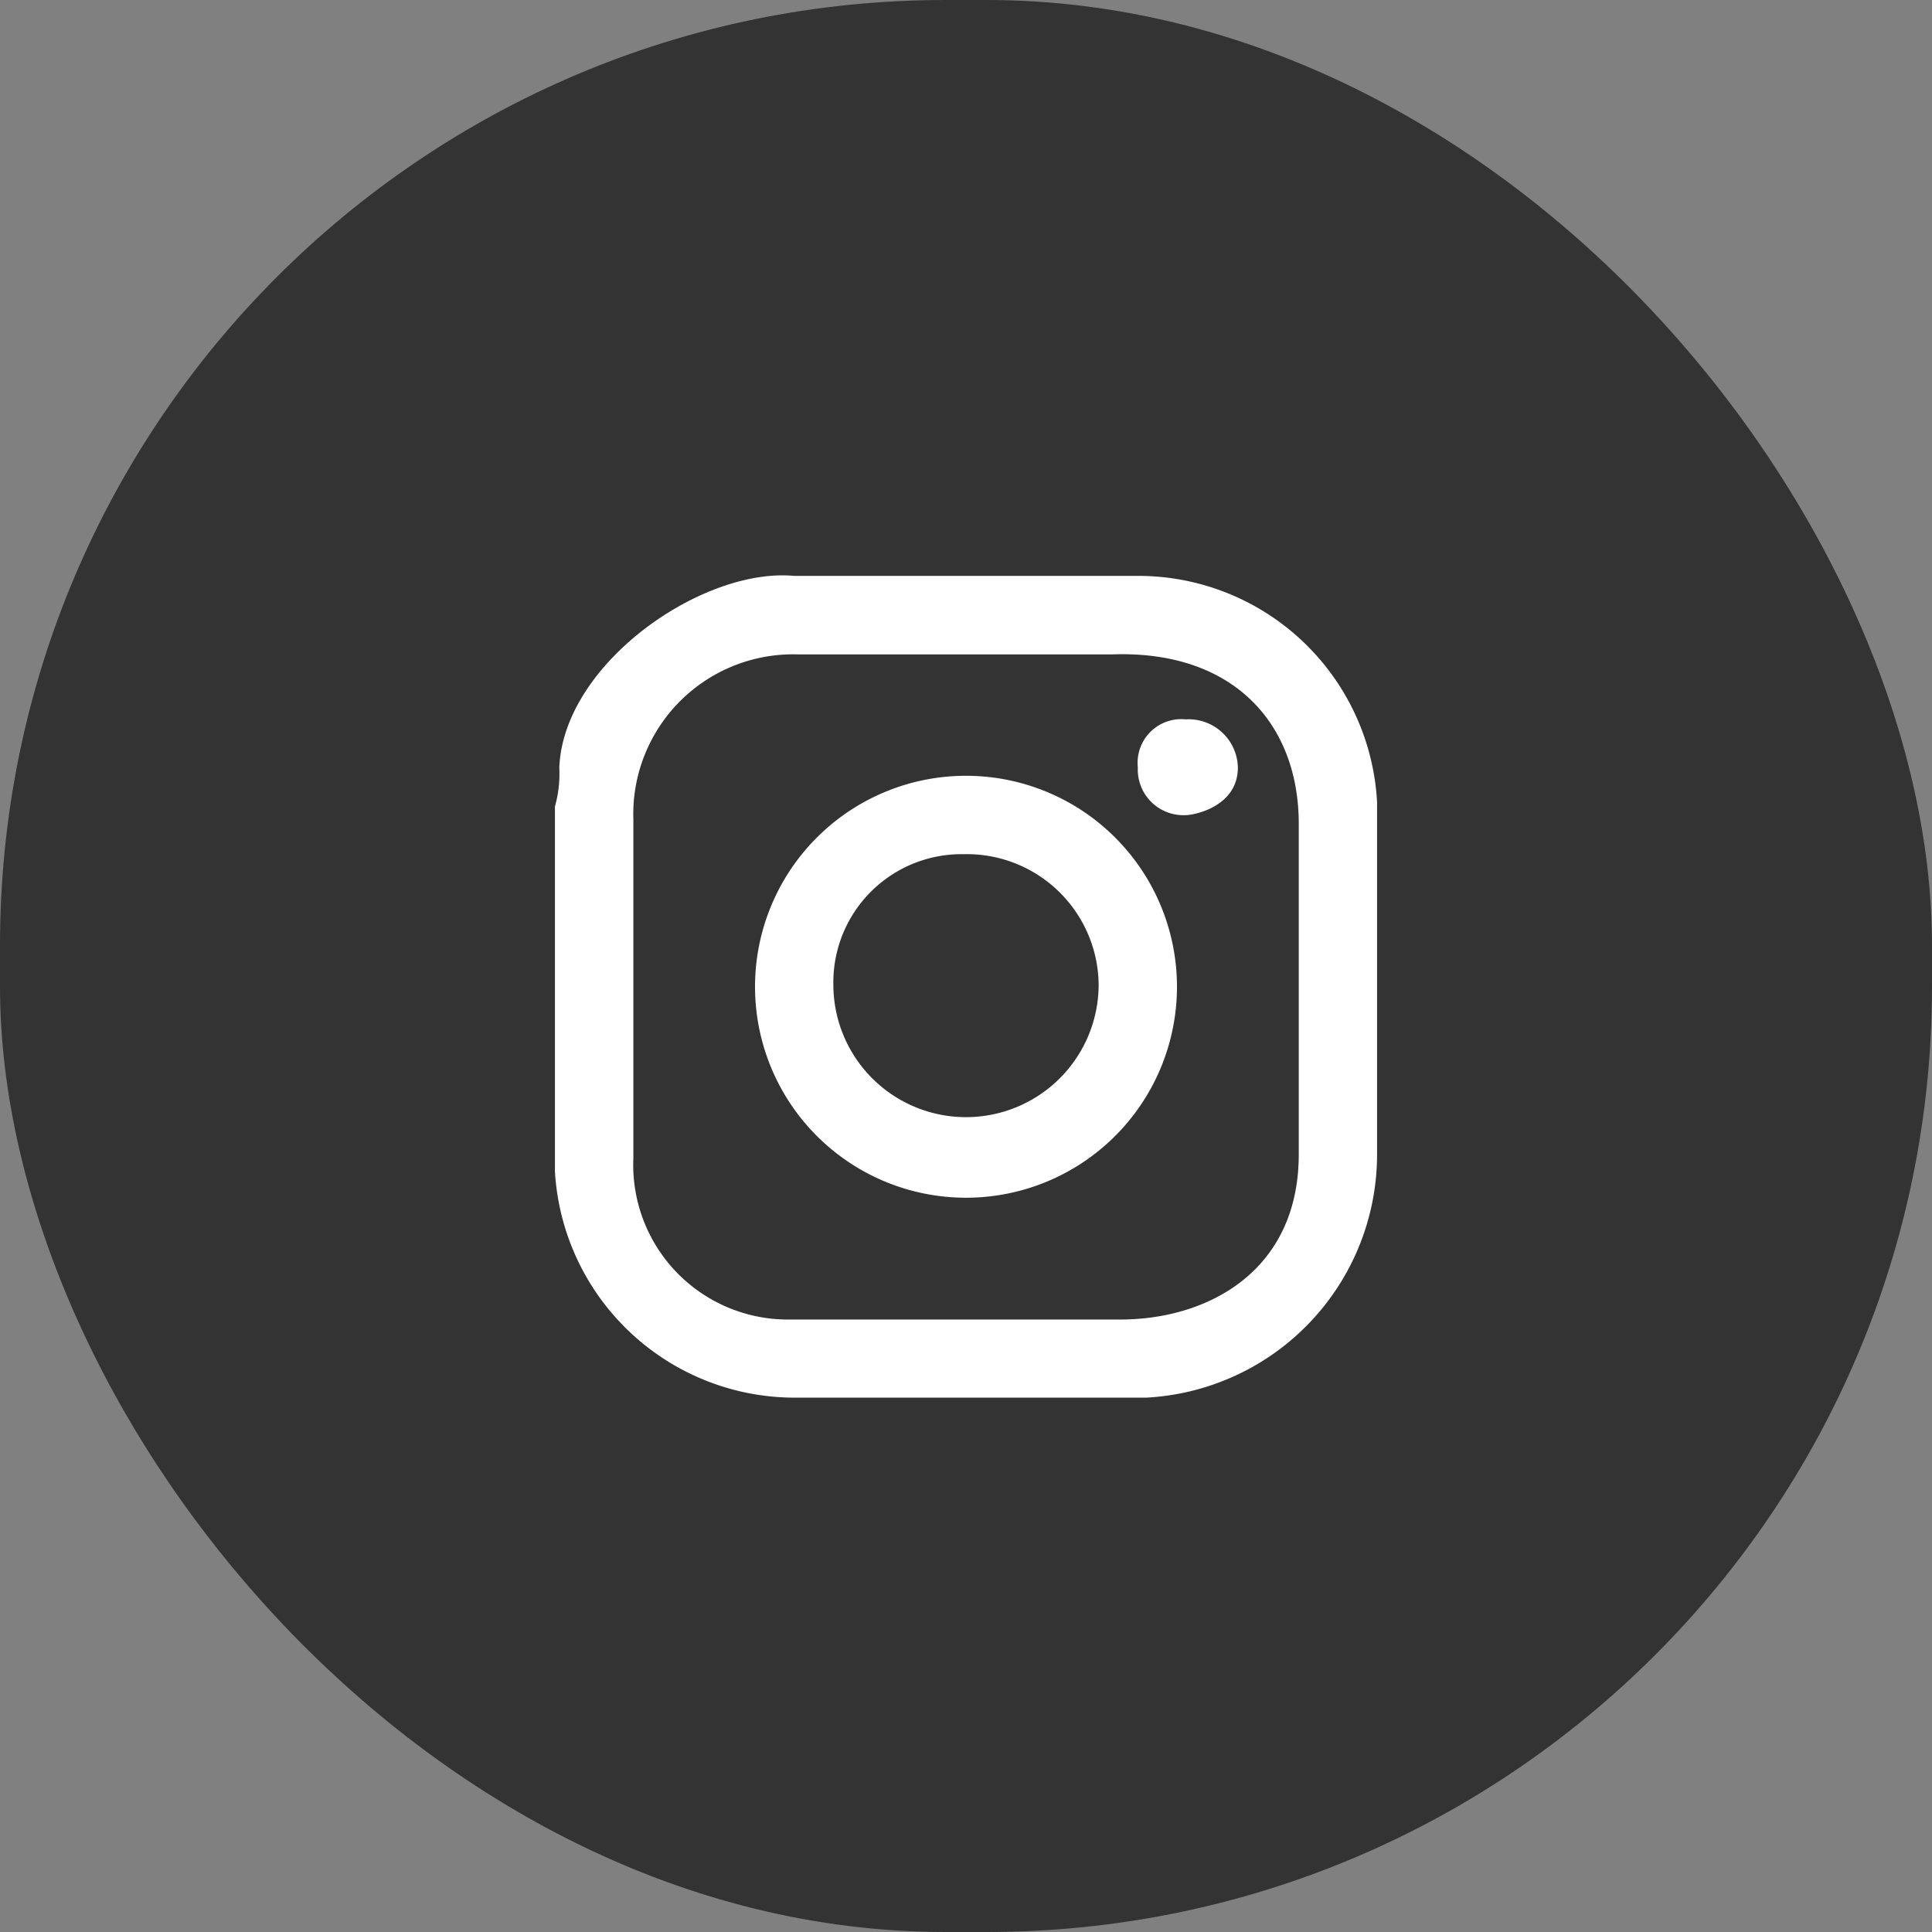
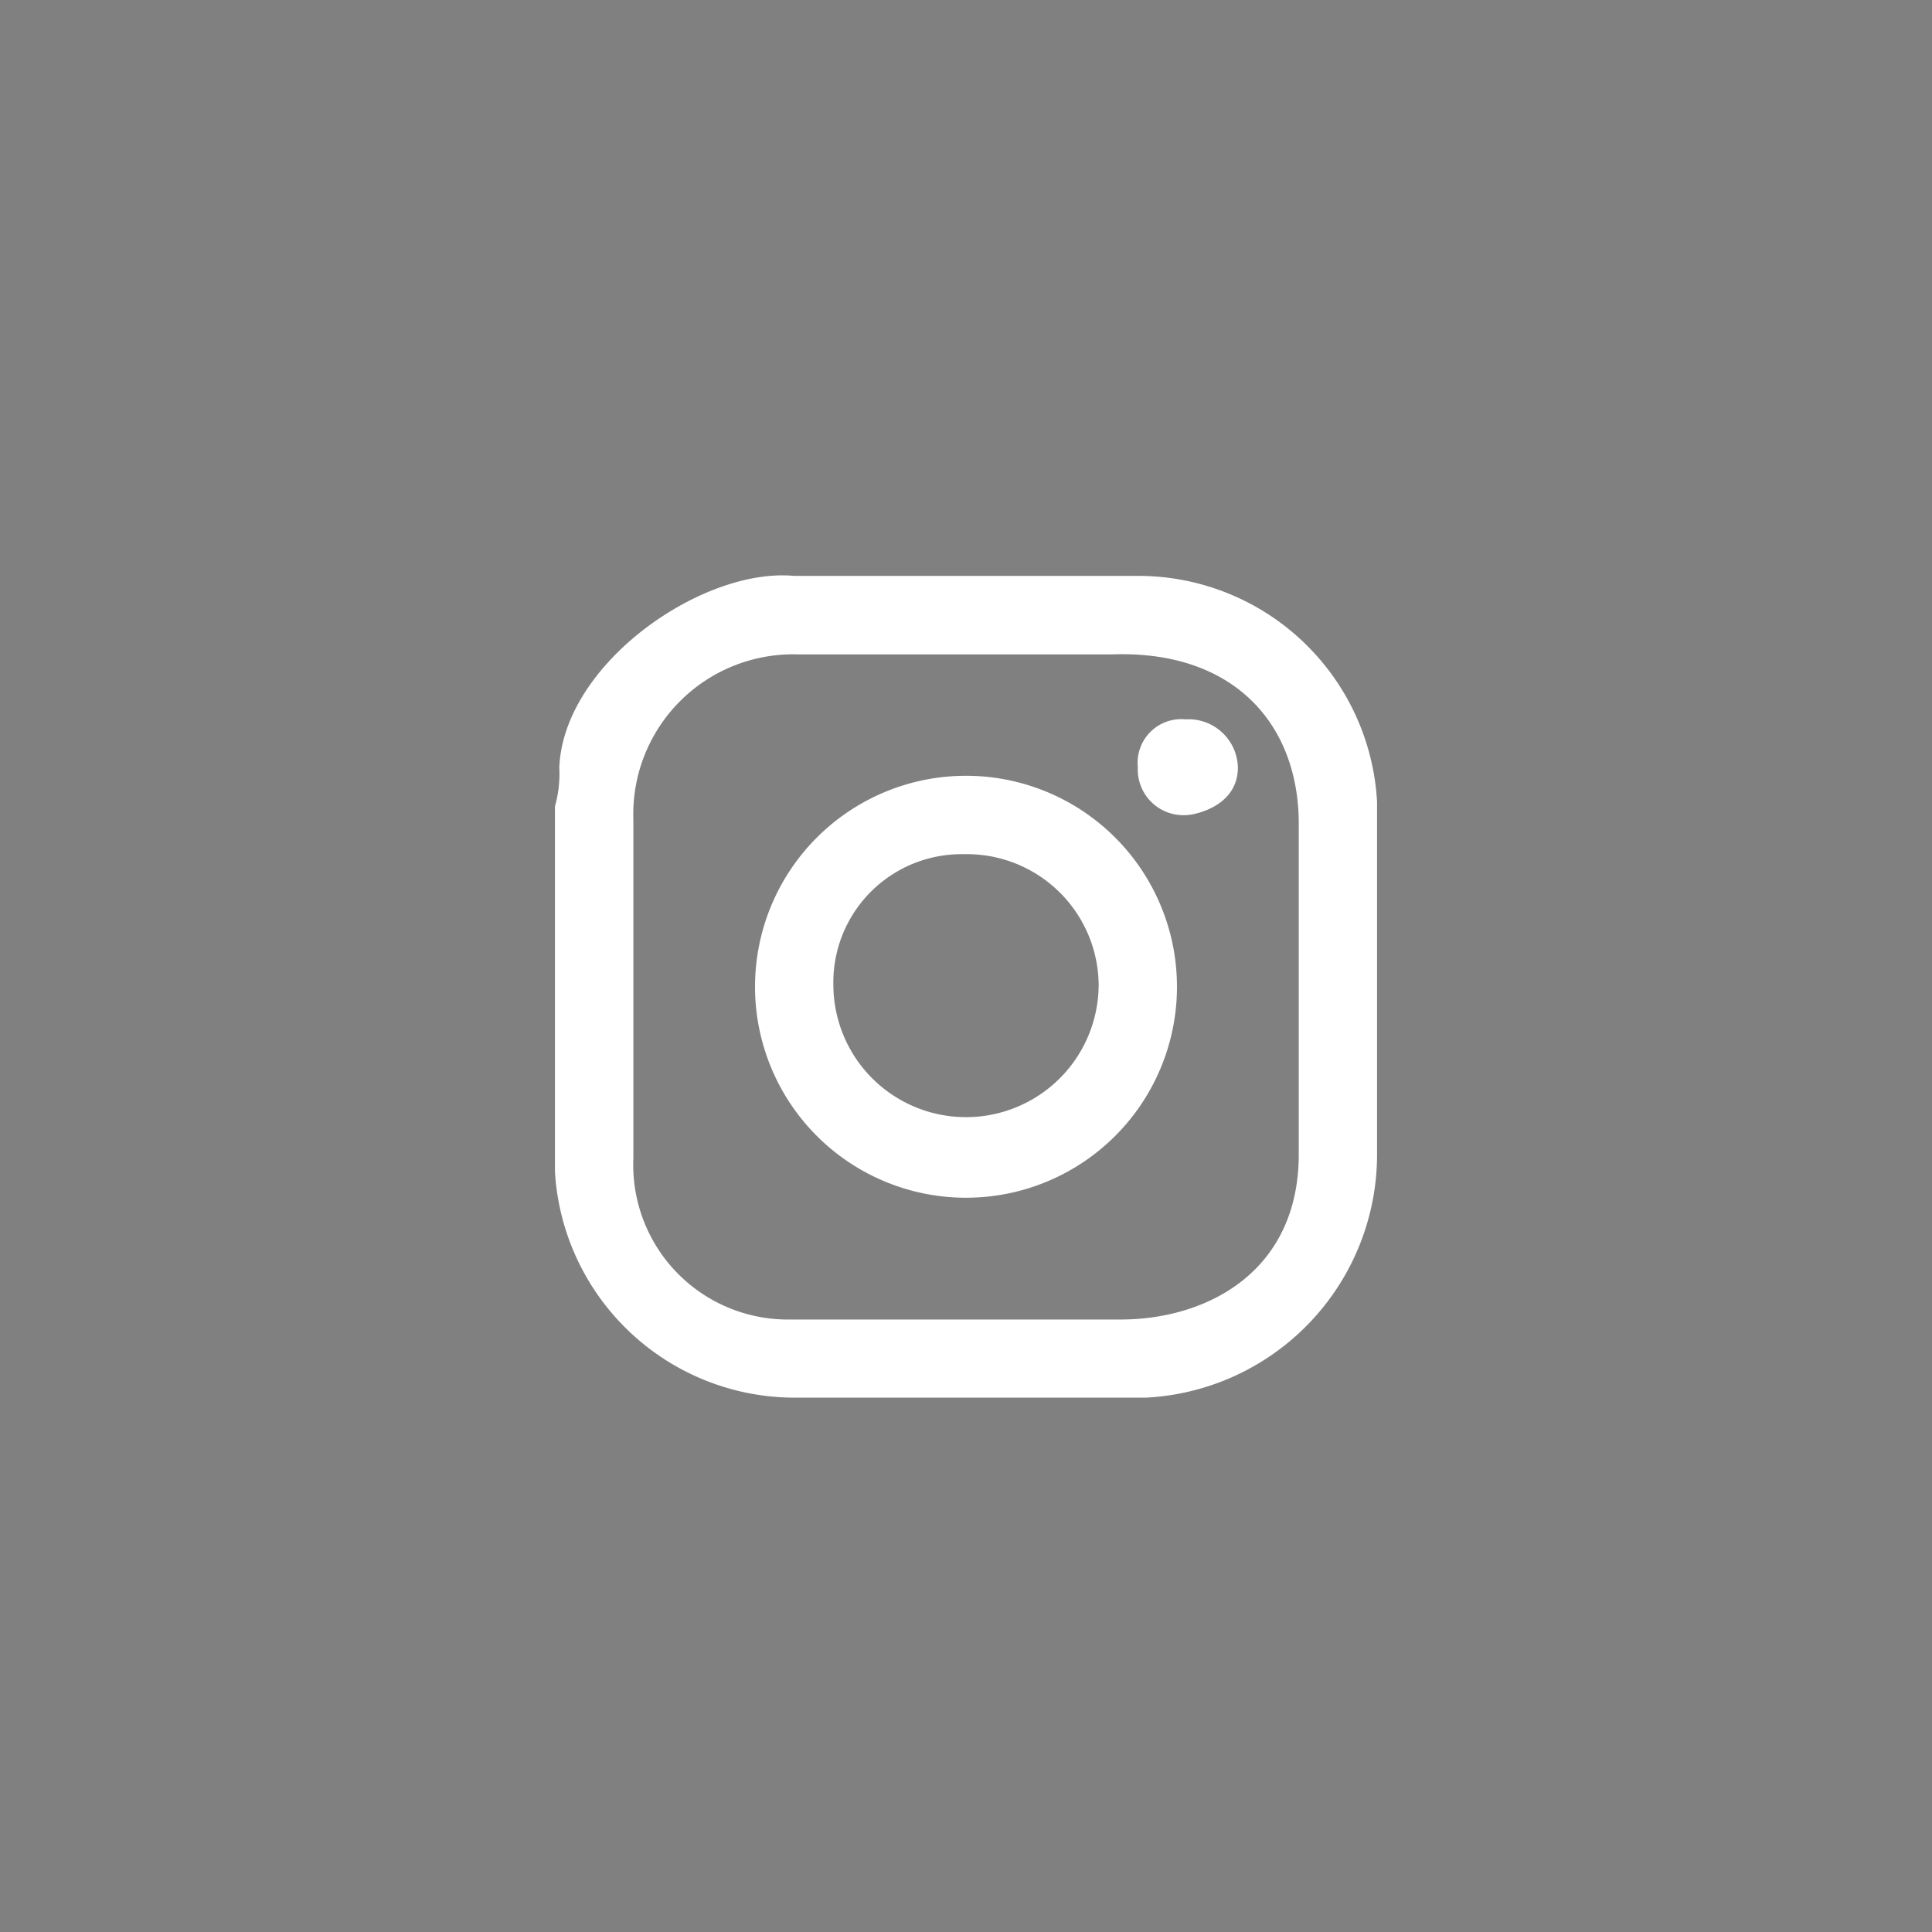
<svg xmlns="http://www.w3.org/2000/svg" width="47" height="47" viewBox="0 0 47 47">
  <rect x="0" y="0" width="47" height="47" fill="#808080" stroke="none" />
  <g id="socials-paticka-instagram" transform="translate(-1140.53 -1751)">
-     <rect id="Rectangle_10" data-name="Rectangle 10" width="47" height="47" rx="23" transform="translate(1140.53 1751)" fill="#333" />
    <path id="Path_57" data-name="Path 57" d="M885.132,1709.06a5.132,5.132,0,0,0-10.264-.11,5.132,5.132,0,1,0,10.264.11Zm-1.905-.11a3.227,3.227,0,1,1-6.454,0,3.119,3.119,0,0,1,3.174-3.17A3.206,3.206,0,0,1,883.227,1708.95Zm.953-9.94h-8.36c-2.222-.21-5.608,2.12-5.714,4.66a2.94,2.94,0,0,1-.106.95v8.88a5.845,5.845,0,0,0,5.926,5.5h8.466a5.925,5.925,0,0,0,5.608-5.92v-8.57A5.816,5.816,0,0,0,884.18,1699.01Zm-.635,1.91c2.963-.11,4.55,1.69,4.55,4.12v8.04c0,2.85-2.222,4.02-4.338,4.02h-8.149a3.761,3.761,0,0,1-3.7-3.92v-8.24a3.889,3.889,0,0,1,4.021-4.02Zm3.069,2.75c0,.95-1.059,1.16-1.27,1.16a1.11,1.11,0,0,1-1.164-1.16,1.063,1.063,0,0,1,1.164-1.17A1.2,1.2,0,0,1,886.614,1703.67Z" transform="translate(284.03 66)" fill="#fff" />
  </g>
</svg>